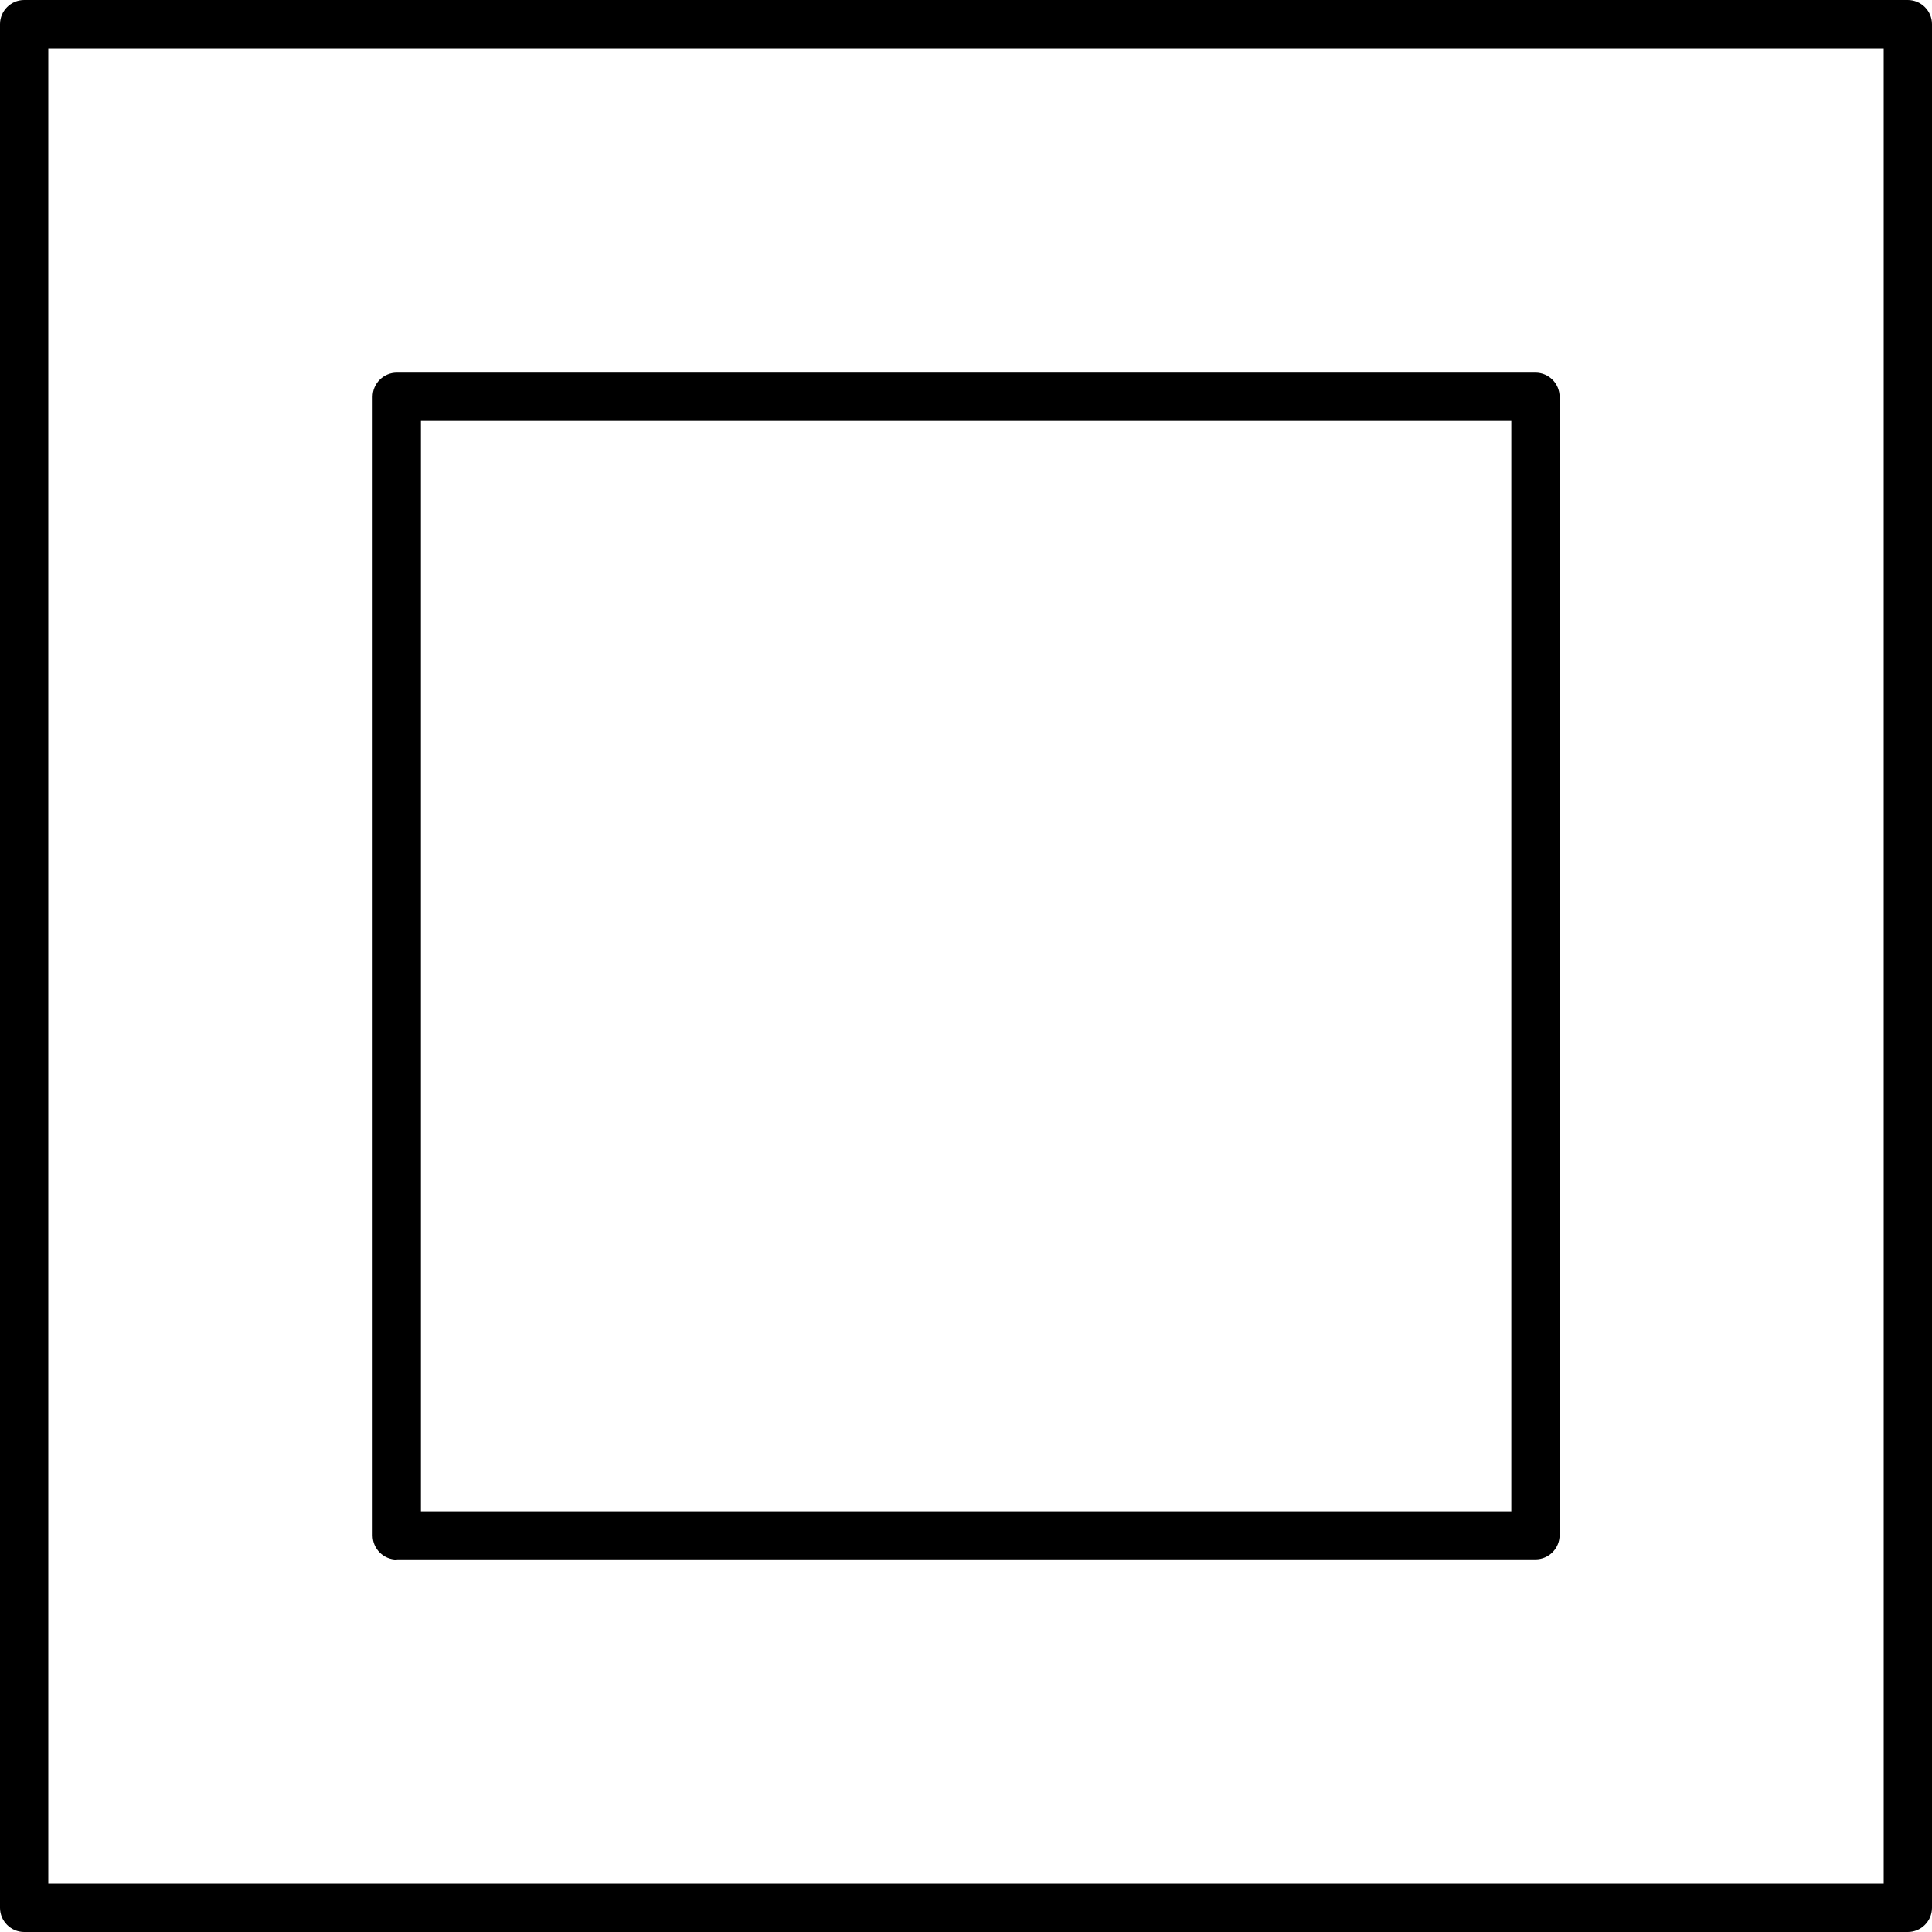
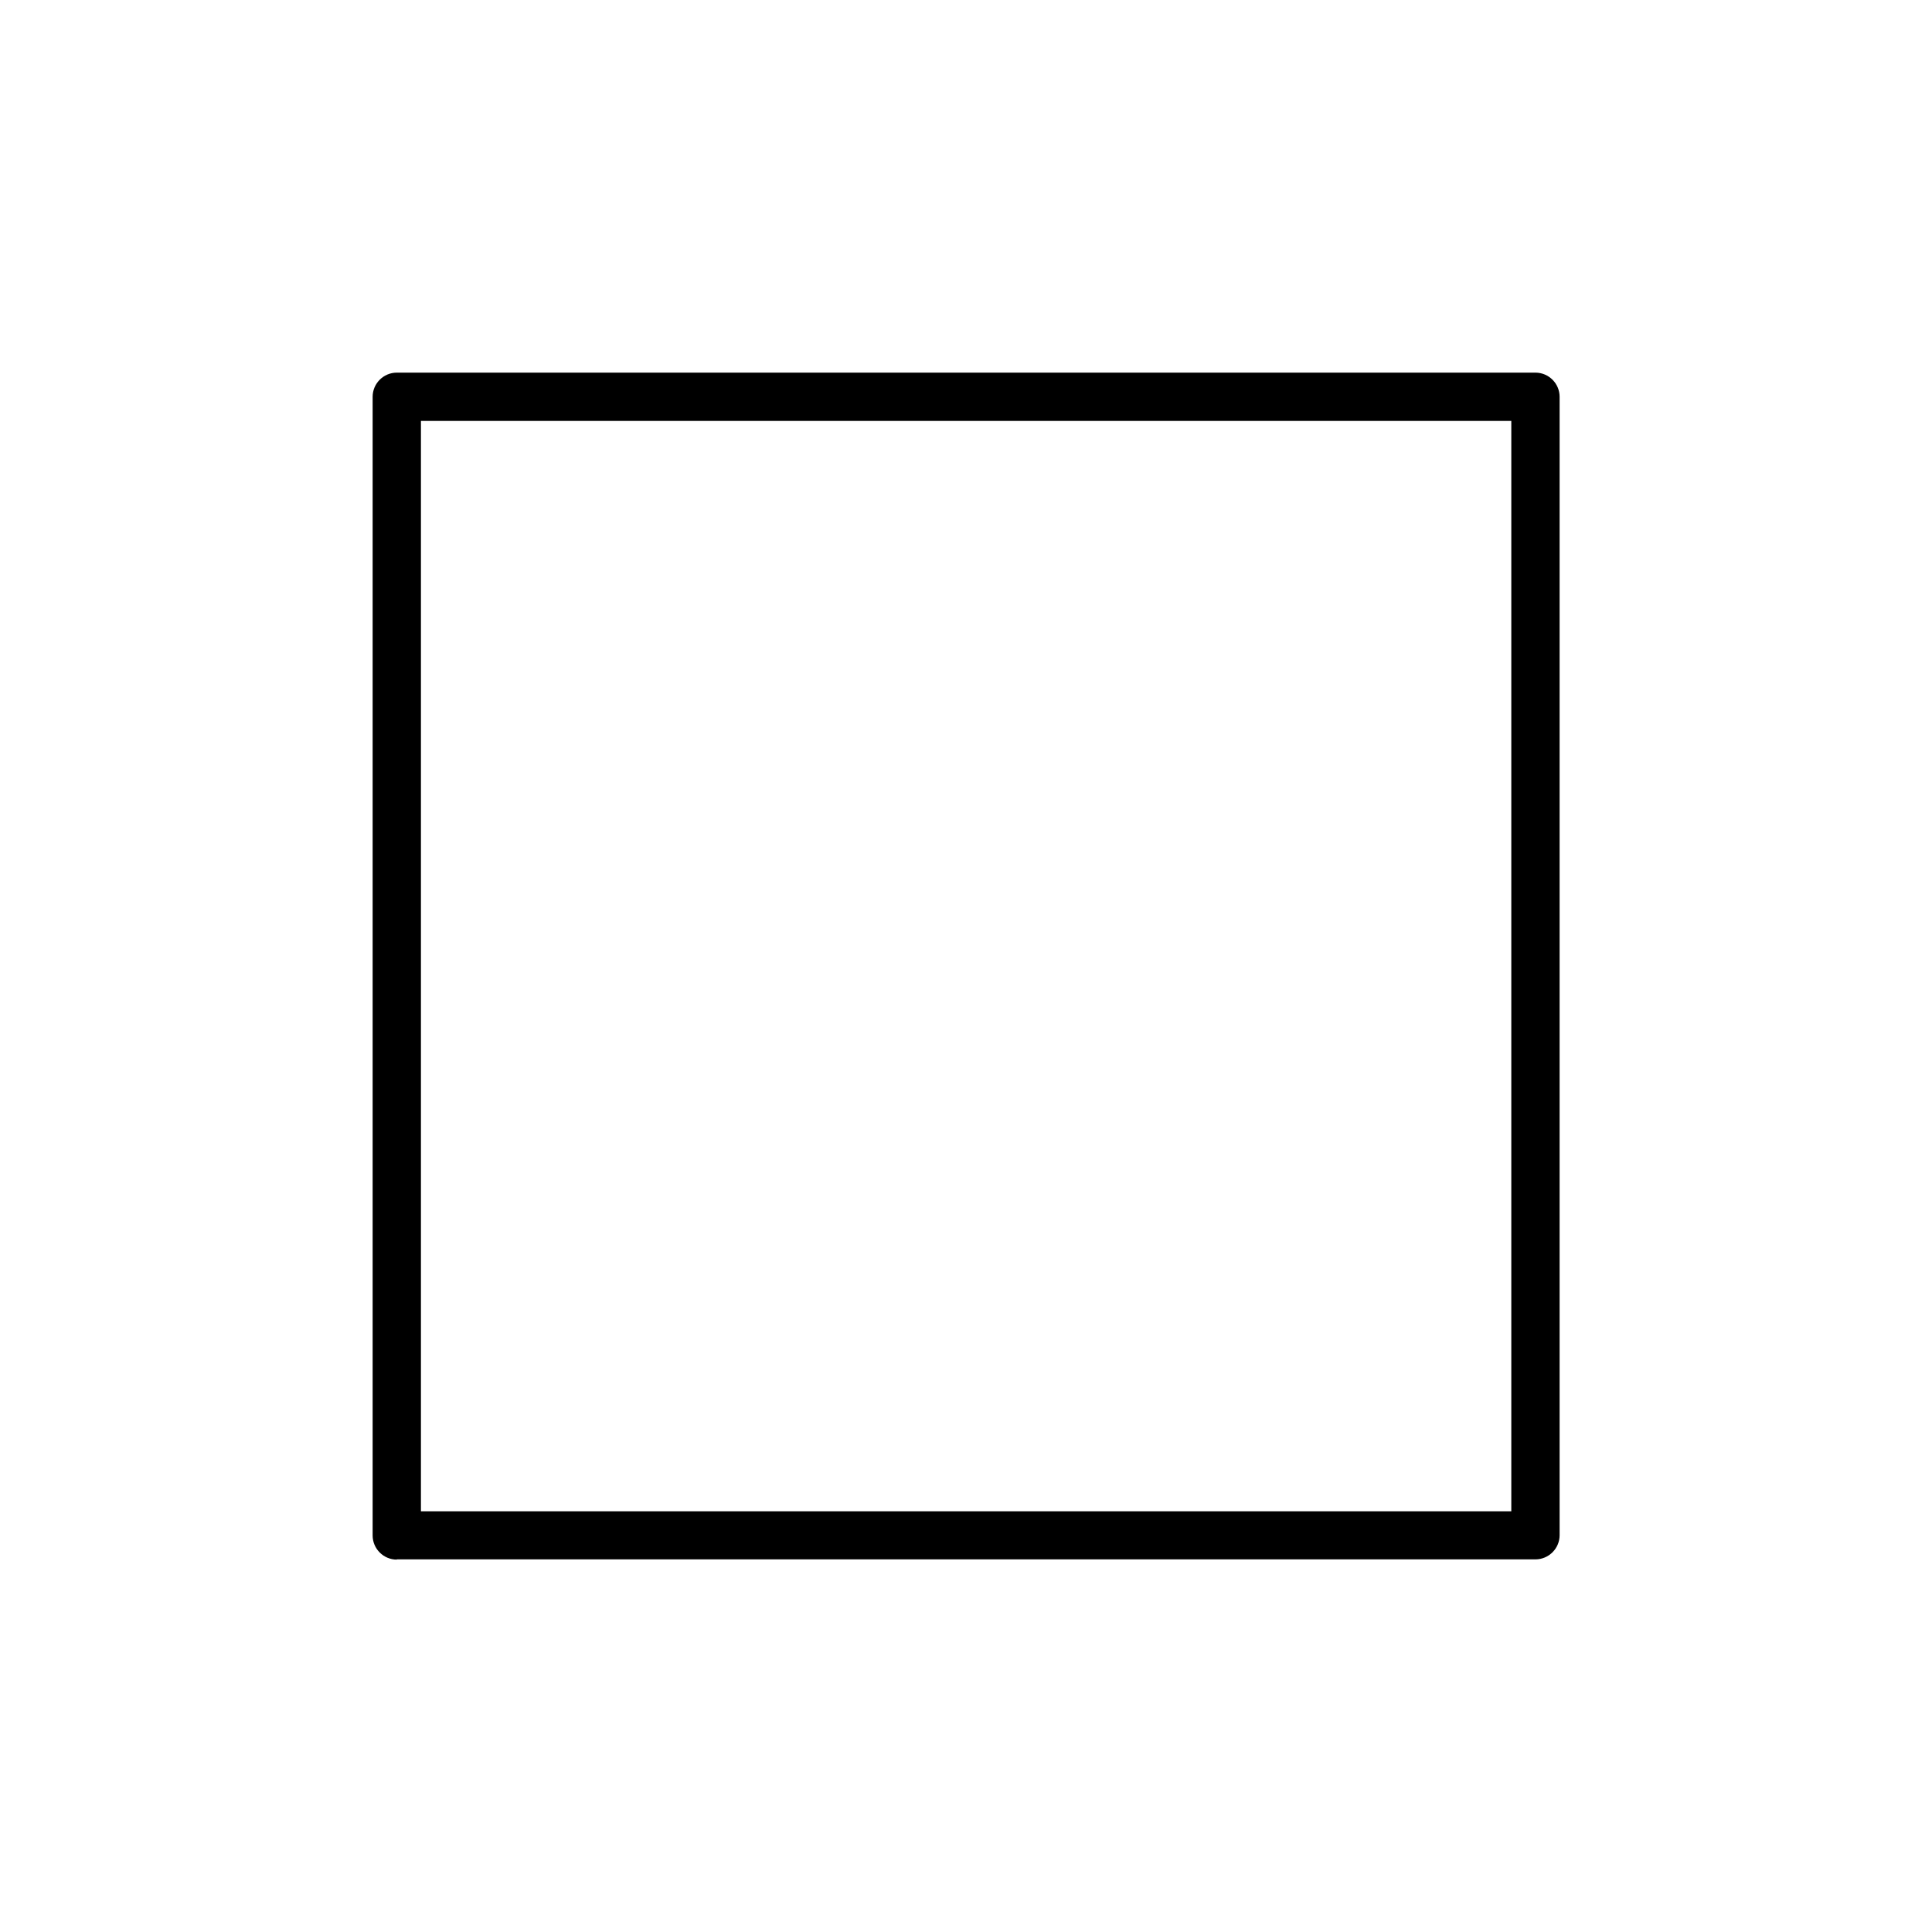
<svg xmlns="http://www.w3.org/2000/svg" id="uuid-00e64d7f-fee4-464f-a3c5-6cef49ac2096" viewBox="0 0 80 80">
  <g id="uuid-bf075248-44de-4bf1-bcde-7aae2d3a82fa">
-     <path d="M79,0H1C.45,0,0,.45,0,1v78c0,.55.45,1,1,1h78c.55,0,1-.45,1-1V1c0-.55-.45-1-1-1ZM78,78H2V2h76v76Z" fill="#000" stroke-width="0" />
    <path d="M16.43,64.57h47.15c.55,0,1-.45,1-1V16.43c0-.55-.45-1-1-1H16.43c-.55,0-1,.45-1,1v47.15c0,.55.45,1,1,1ZM17.43,17.43h45.15v45.15H17.43V17.43Z" fill="#000" stroke-width="0" />
  </g>
</svg>